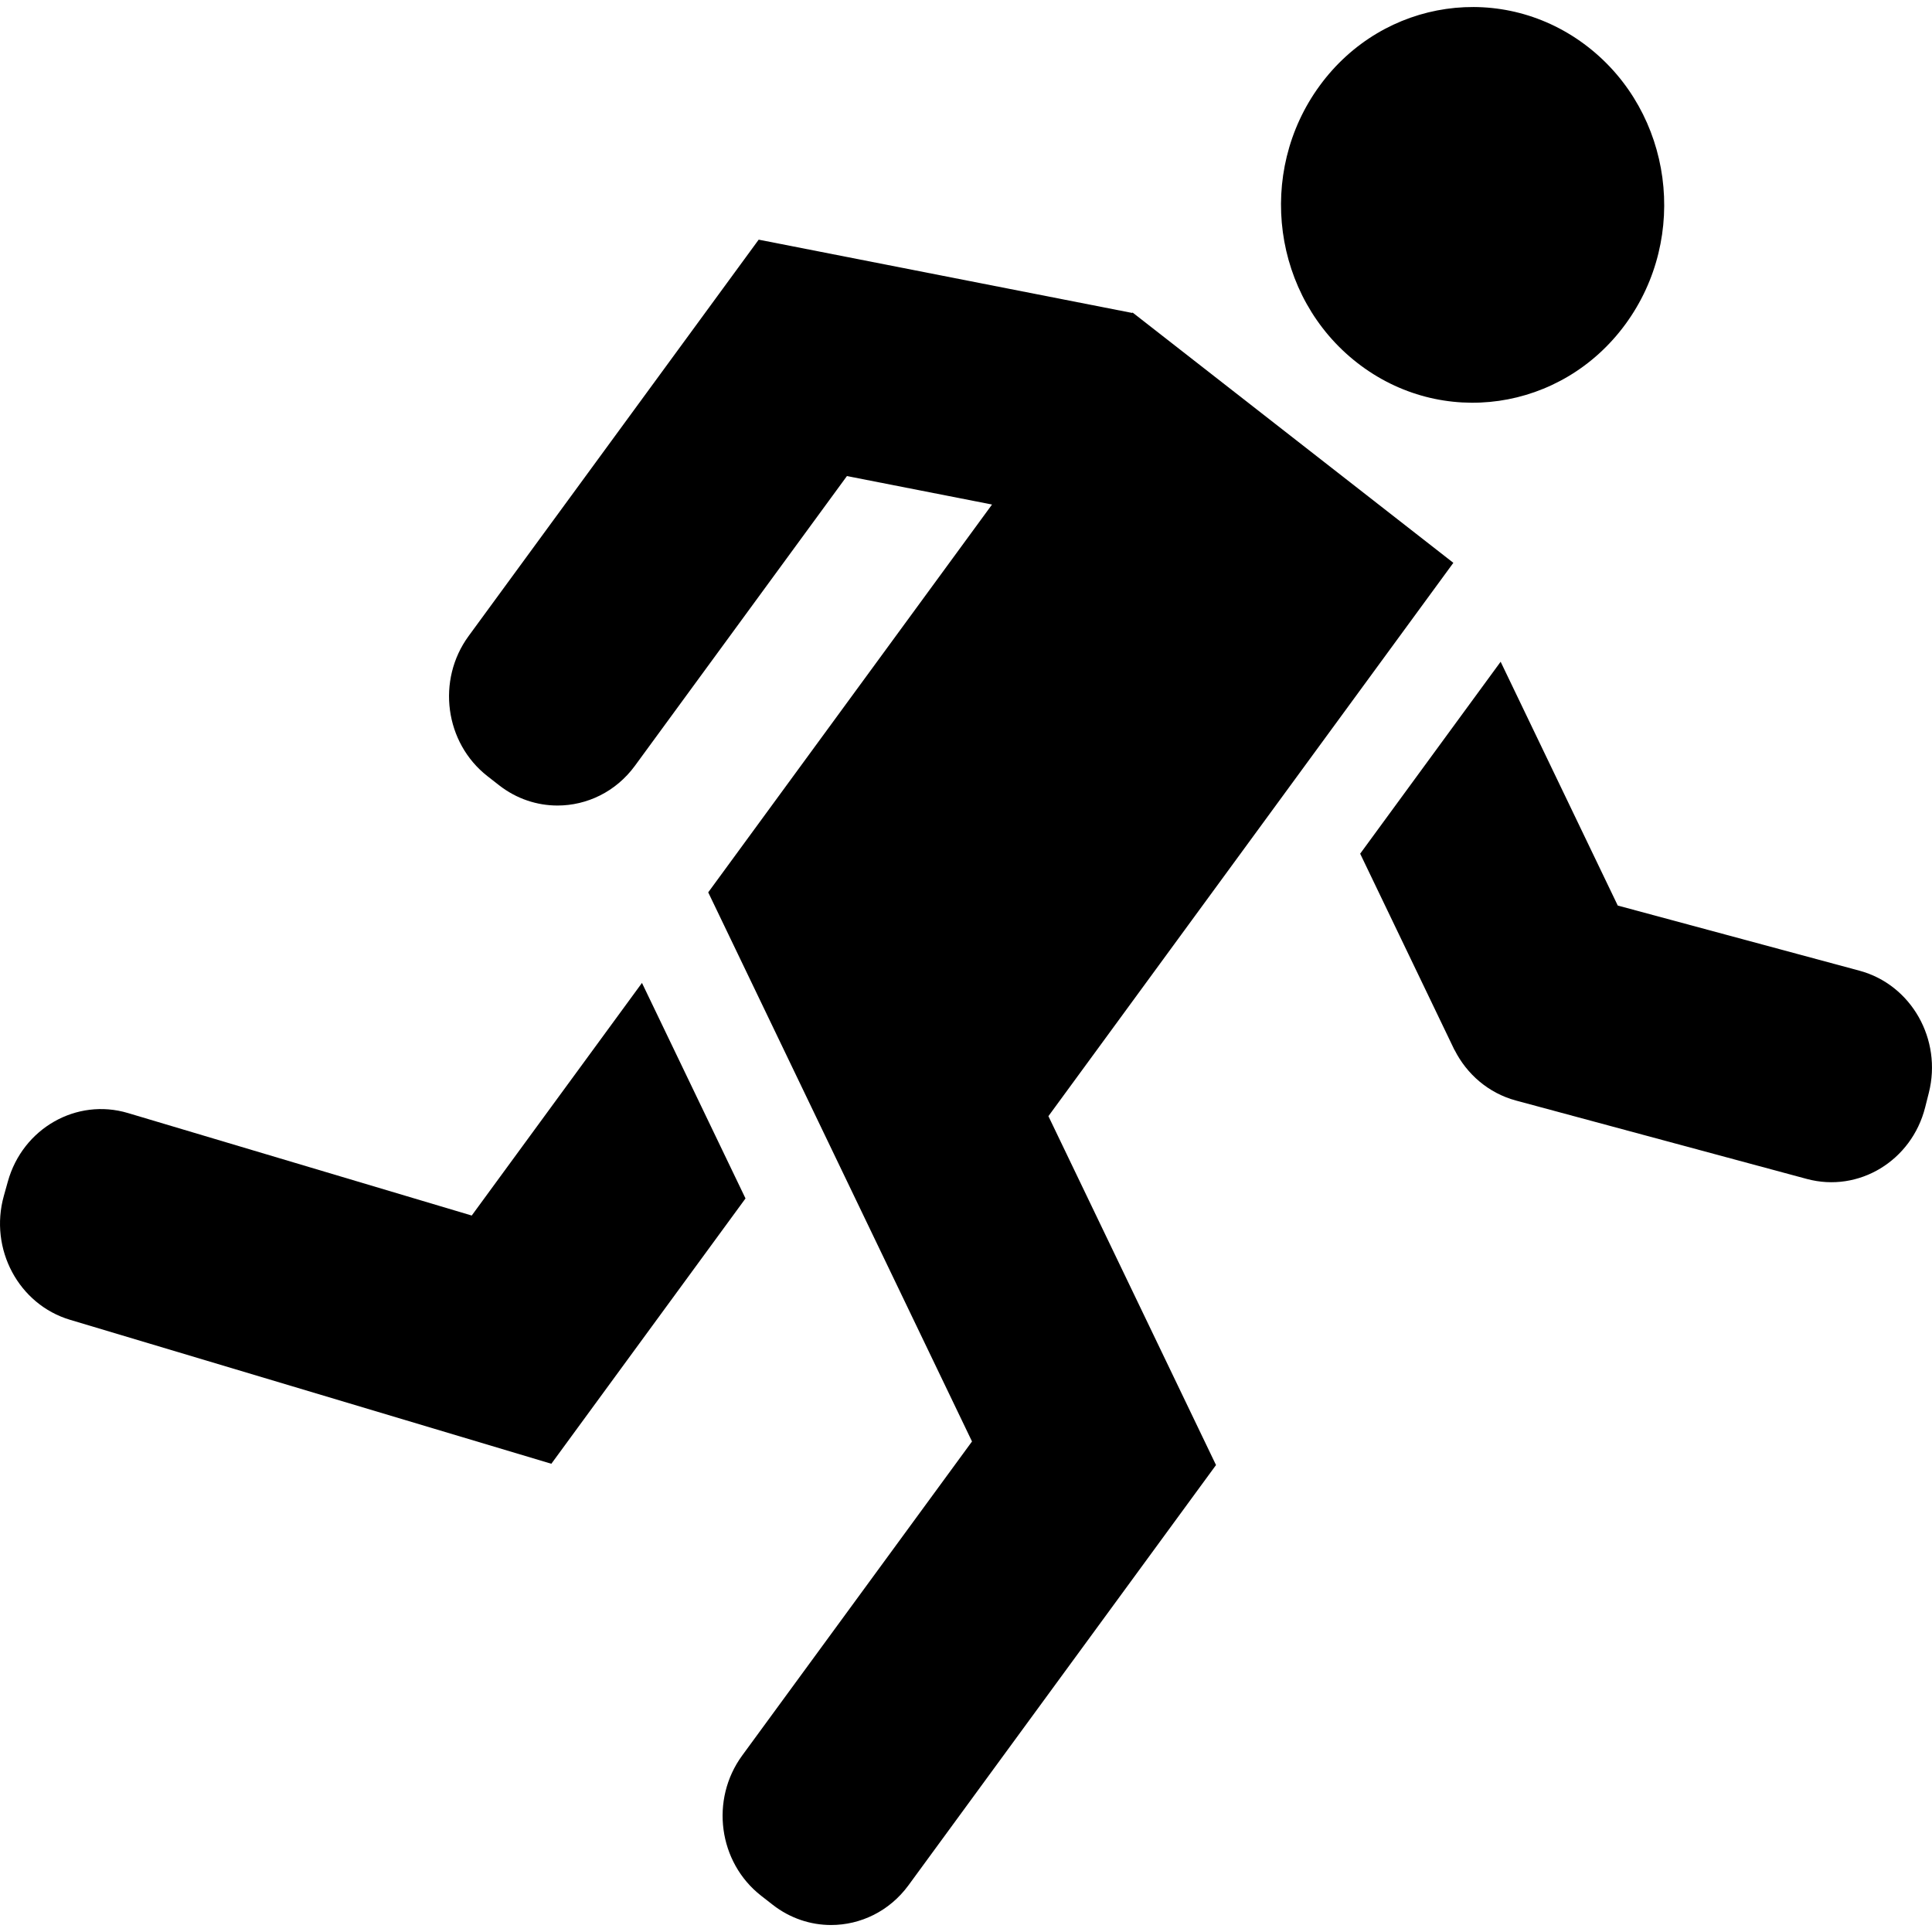
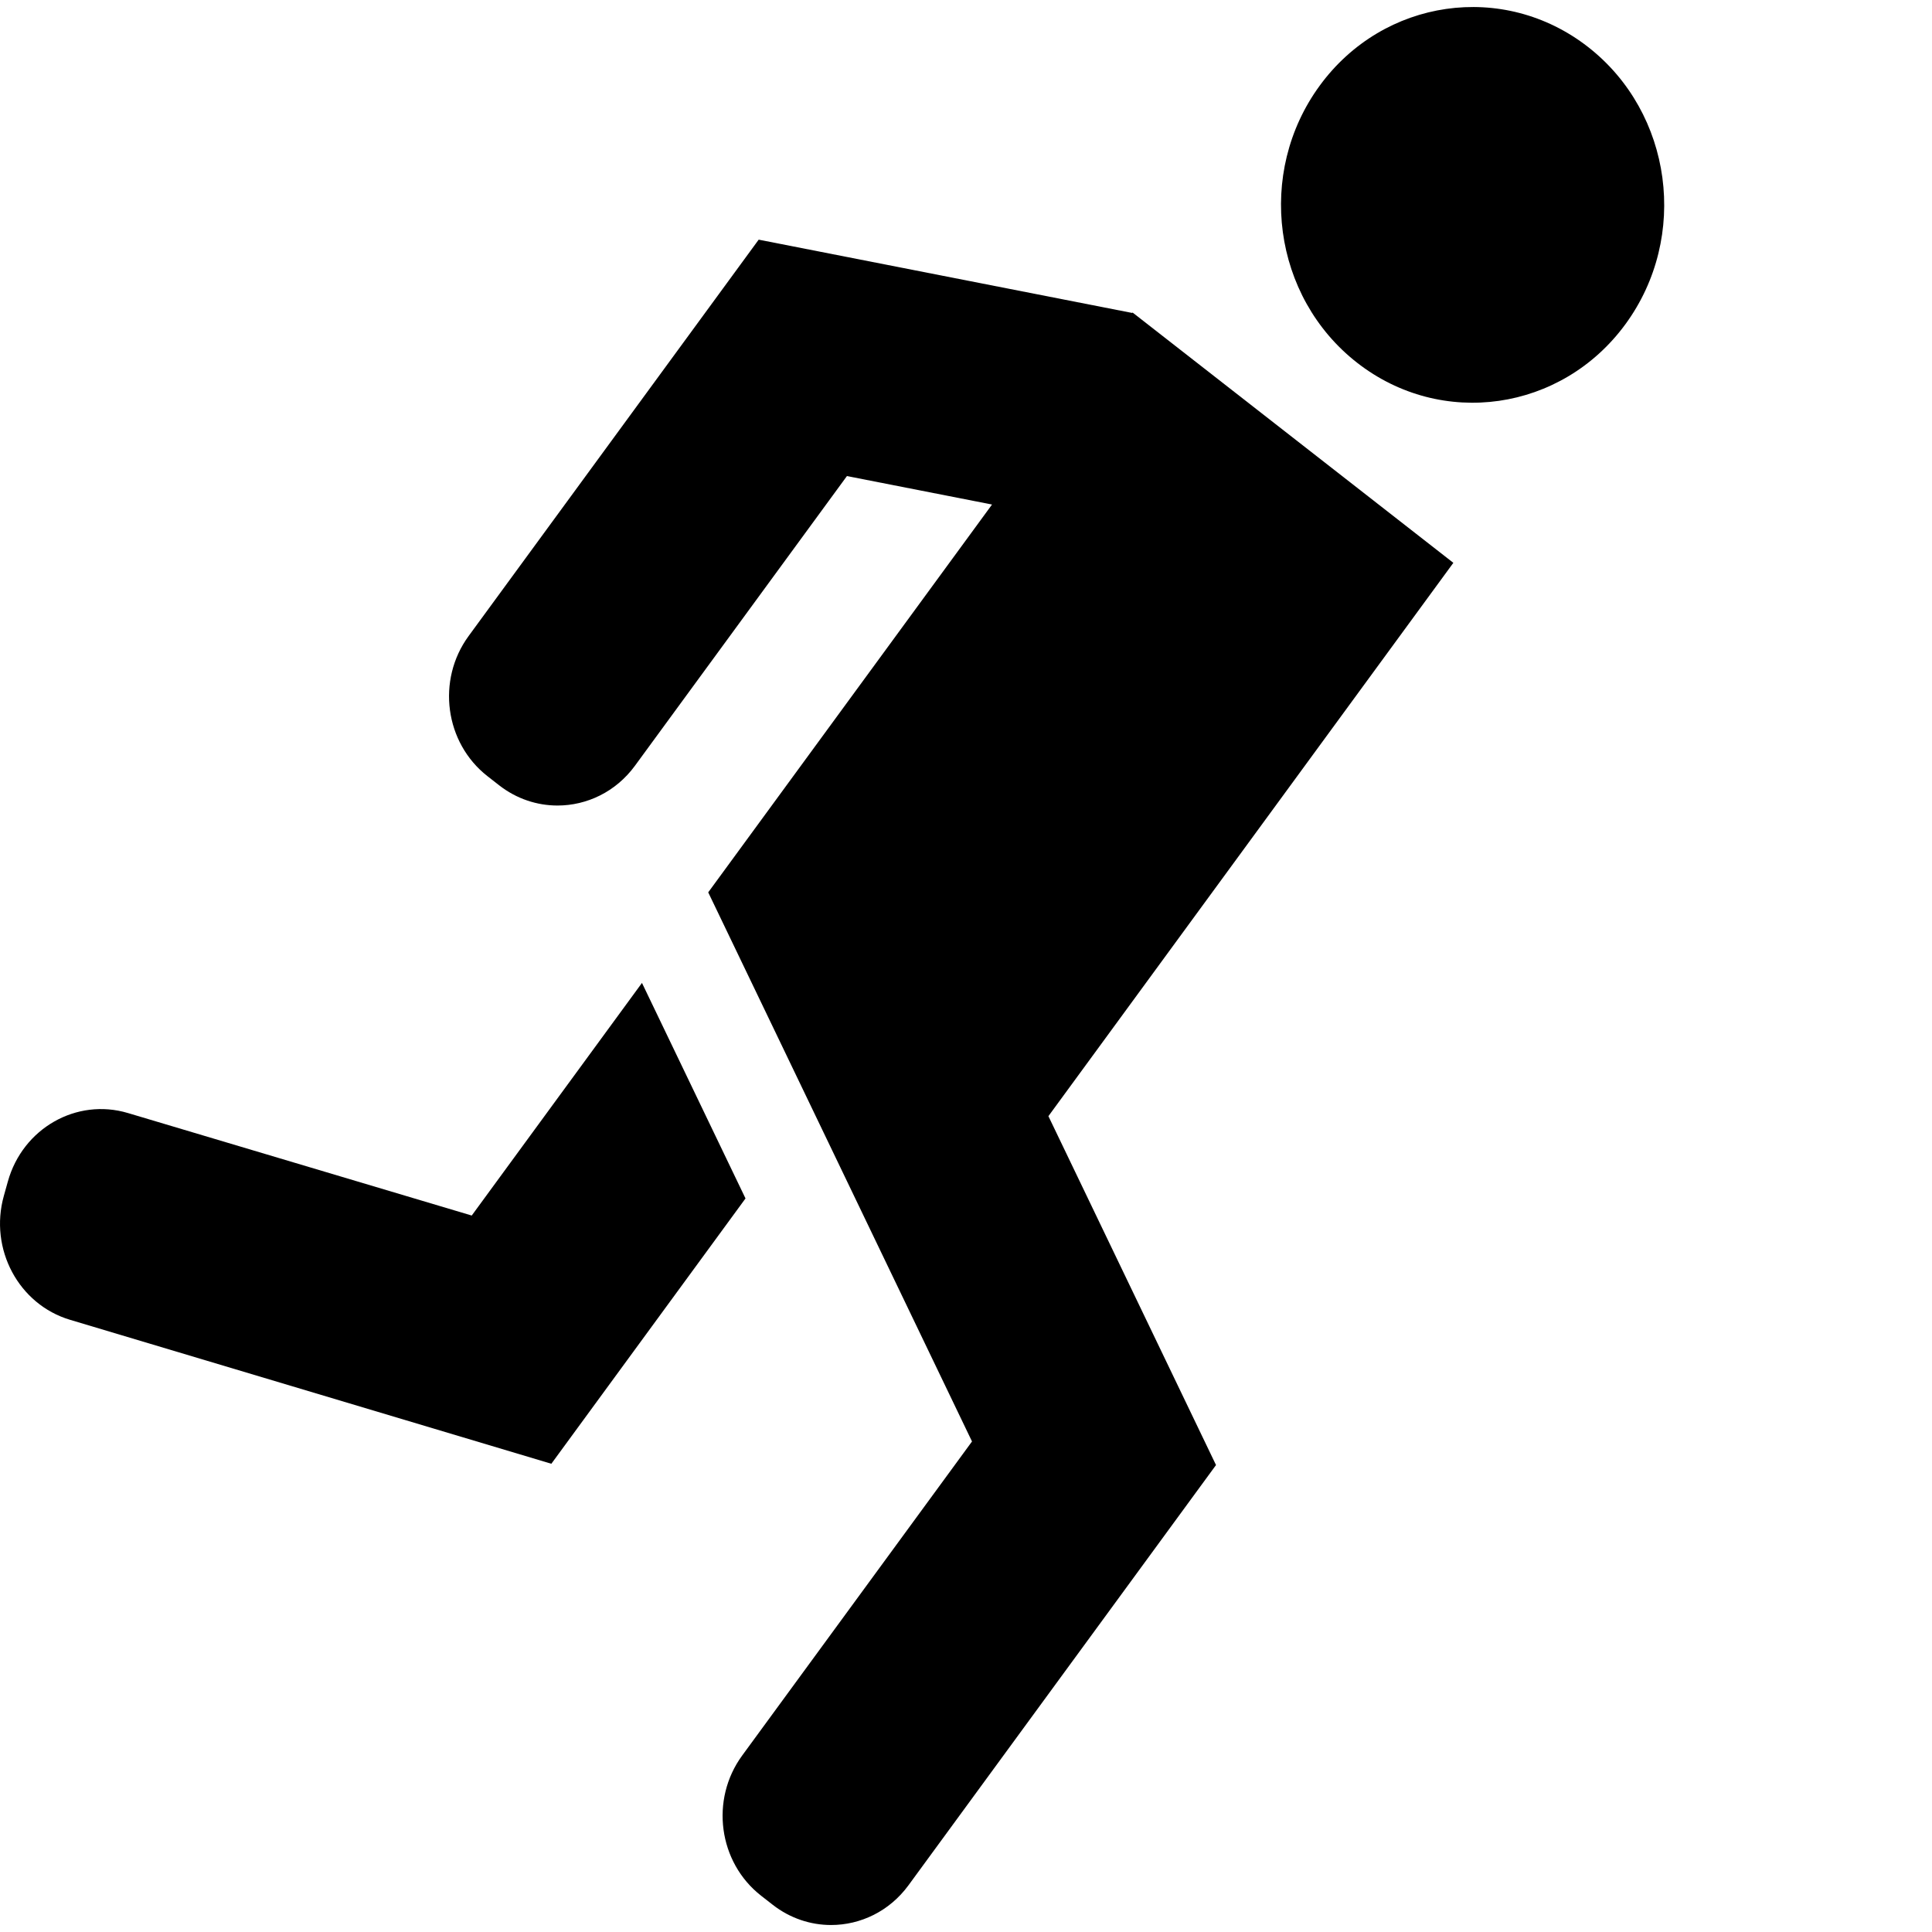
<svg xmlns="http://www.w3.org/2000/svg" width="20" height="20" fill="currentColor" version="1.1" xml:space="preserve" viewBox="143.11 145.13 214.73 213.17">
  <g>
    <g>
      <path d="M323.771,180.378c-7.091,9.689-20.445,11.608-29.828,4.287c-9.383-7.322-11.242-21.112-4.151-30.801     c7.091-9.689,20.445-11.608,29.828-4.287C329.003,156.898,330.861,170.688,323.771,180.378z" />
      <g>
        <path d="M214.461,253.595l-18.921,25.855l-38.213-11.393c-5.718-1.705-11.691,1.7-13.342,7.604l-0.448,1.602      c-1.651,5.904,1.646,12.073,7.364,13.777l53.488,15.998l21.58-29.488L214.461,253.595z" />
      </g>
      <g>
-         <path d="M349.781,252.237l-26.867-7.241l-13.017-27.098l-15.612,21.334l10.48,21.816l0.009-0.005      c1.358,2.691,3.769,4.803,6.837,5.629l32.32,8.711c5.758,1.552,11.645-2.01,13.148-7.956l0.408-1.614      C358.989,259.868,355.539,253.79,349.781,252.237z" />
-       </g>
+         </g>
      <path d="M268.952,179.133l-41.519-8.146c0,0-9.699,13.254-12.099,16.533l-20.138,27.518c-3.588,4.903-2.647,11.881,2.101,15.586     l1.289,1.006c1.944,1.517,4.226,2.25,6.488,2.25c3.263,0,6.487-1.524,8.605-4.419l23.563-32.199l16.127,3.164l-31.544,43.104     l29.318,61.031l-25.541,34.901c-3.588,4.903-2.647,11.881,2.101,15.586l1.289,1.006c1.944,1.517,4.226,2.25,6.488,2.25     c3.263,0,6.487-1.524,8.605-4.419l28.584-39.059c1.297-1.772,5.594-7.644,5.594-7.644l-18.627-38.777l45.006-61.499     l-35.655-27.822L268.952,179.133z" />
    </g>
  </g>
</svg>